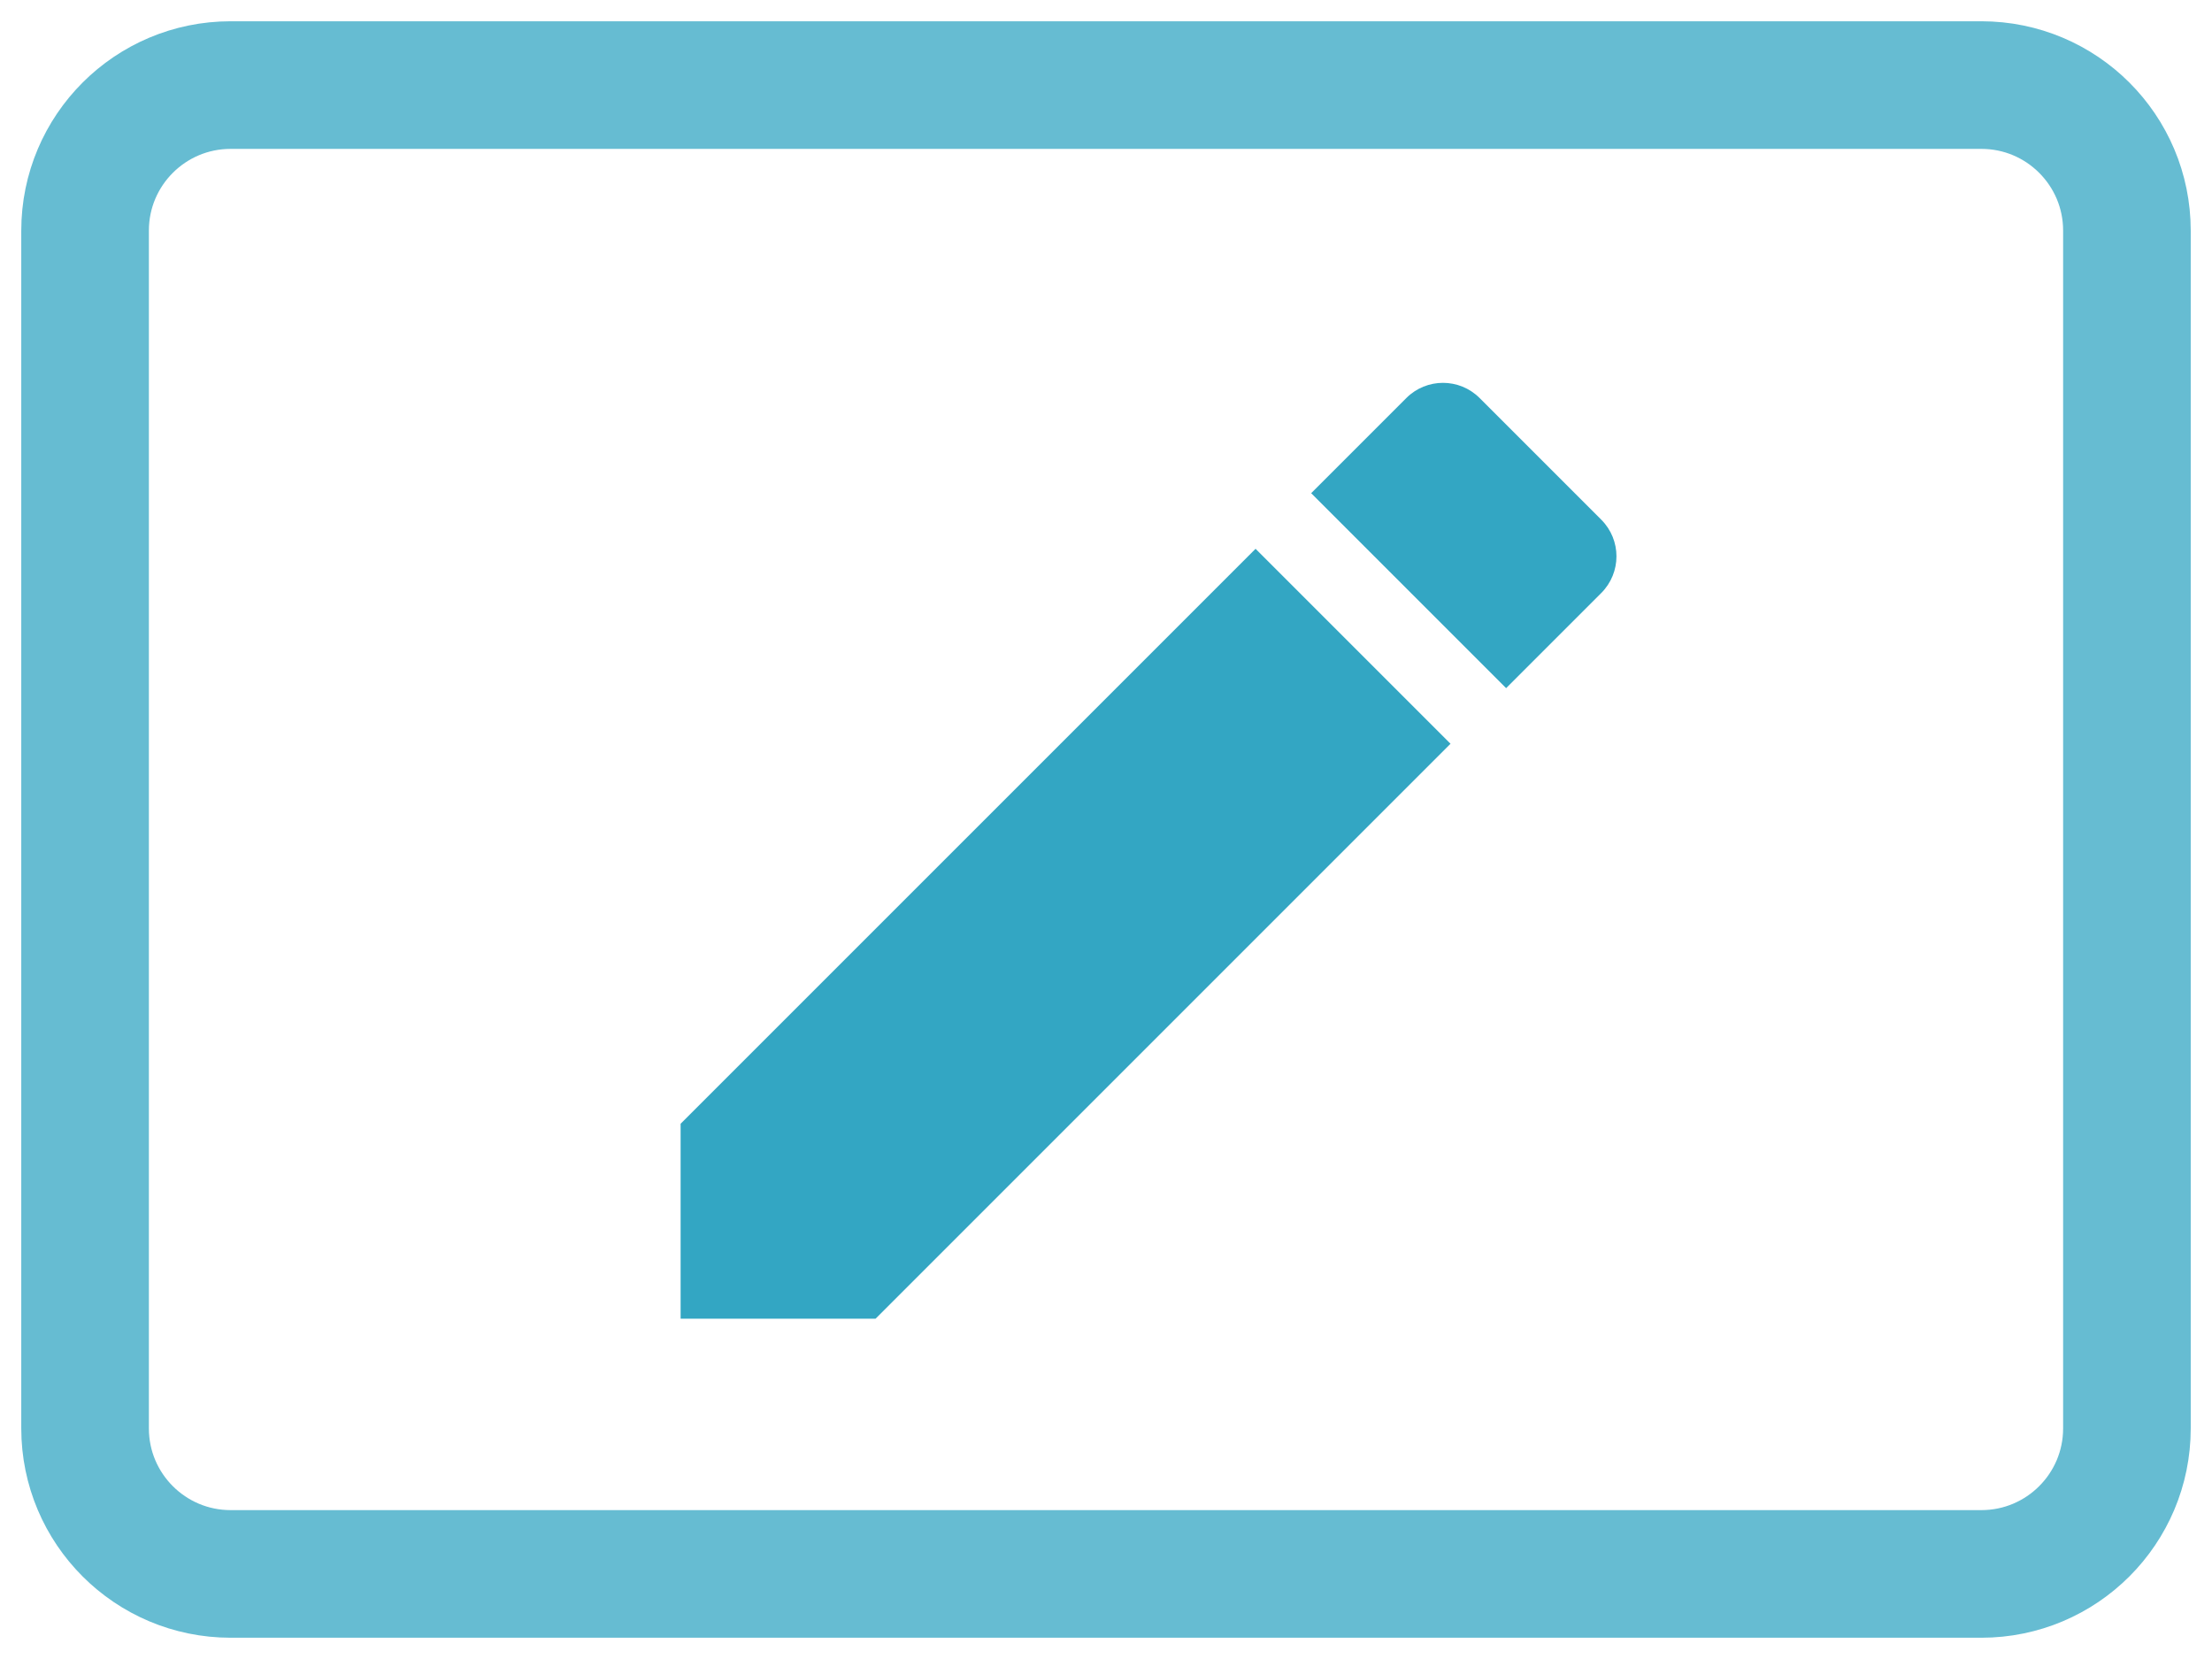
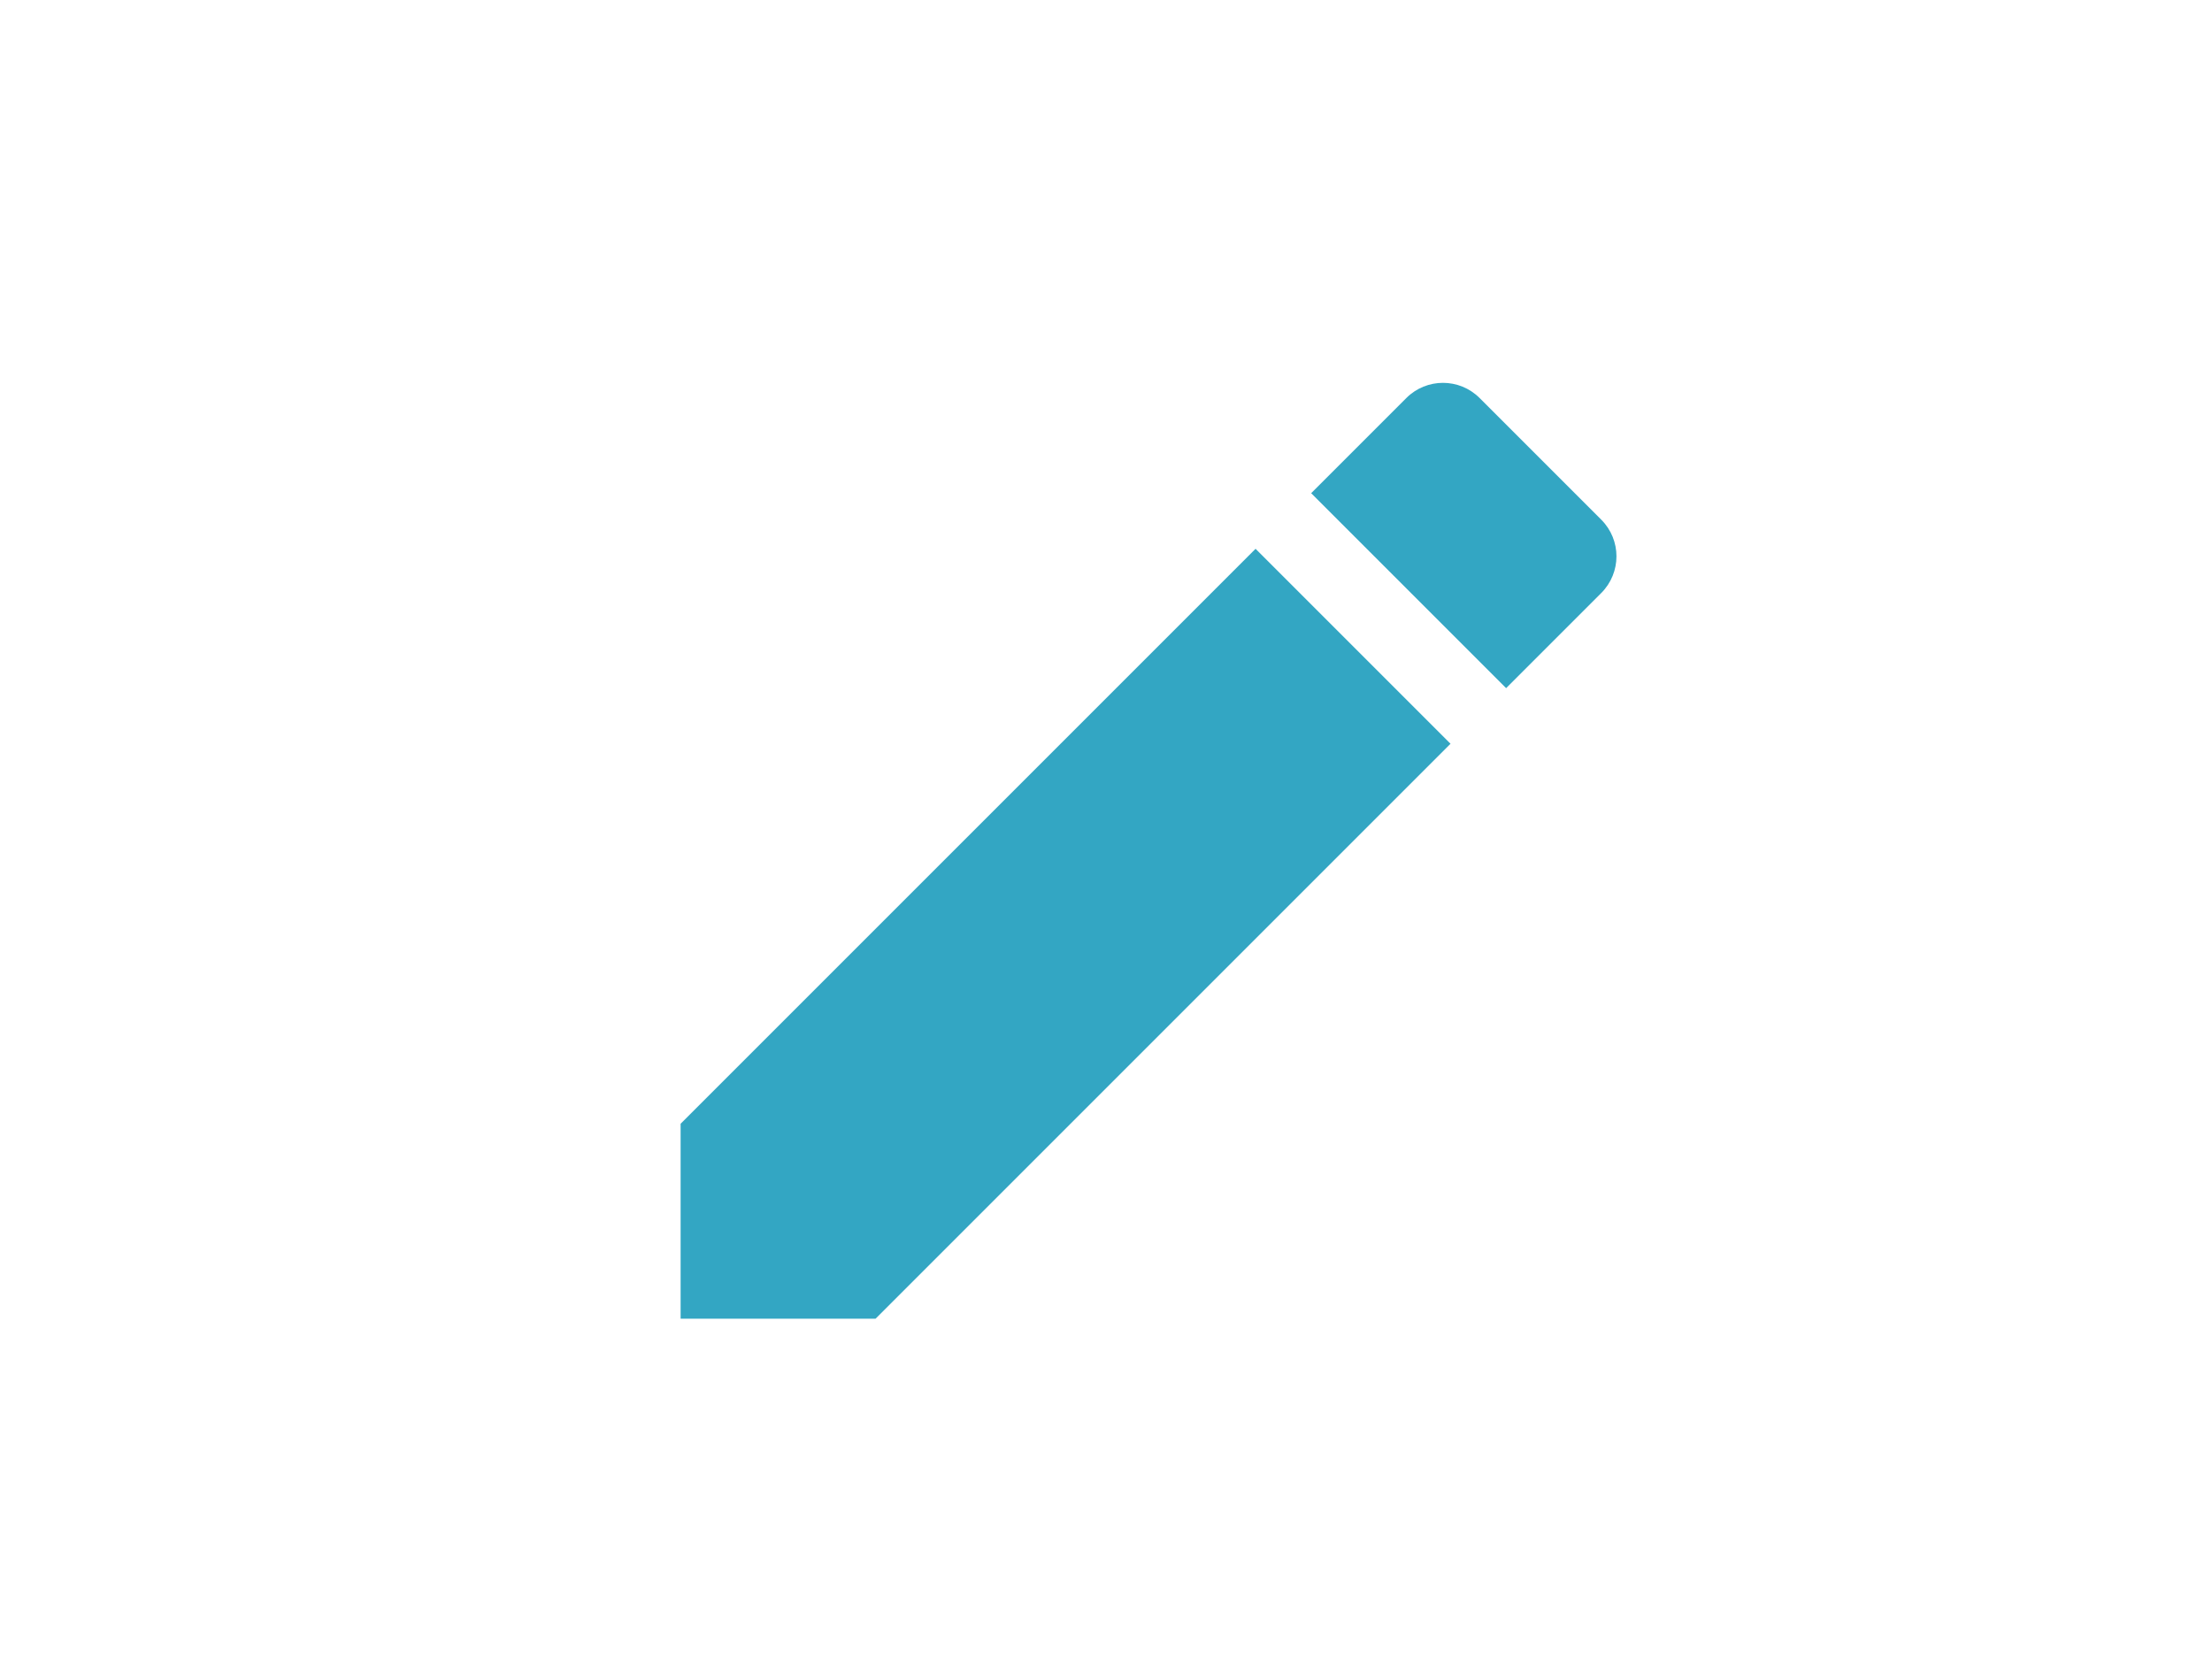
<svg xmlns="http://www.w3.org/2000/svg" width="52px" height="39px" viewBox="0 0 52 39" version="1.1">
  <title>icon</title>
  <desc>Created with Sketch.</desc>
  <defs />
  <g id="Pages" stroke="none" stroke-width="1" fill="none" fill-rule="evenodd">
    <g id="Flow_Homepage_New" transform="translate(-66, -1225)">
      <g id="The-key-to-simply-smarter-webinars" transform="translate(68, 912)">
        <g id="Smarter-Content-Creation" transform="translate(0, 301)">
          <g id="icon" transform="translate(0, 14)">
-             <path d="M44.578,35 C46.468,35 48,33.468 48,31.579 L48,3.421 C48,1.532 46.468,0 44.578,0 L3.422,0 C1.532,0 0,1.532 0,3.421 L0,31.579 C0,33.468 1.532,35 3.422,35 L44.578,35 Z" id="Stroke-1" stroke="#66BCD2" stroke-width="3" stroke-linecap="round" stroke-linejoin="round" />
            <path d="M35.643,11.94 C36.119,11.463 36.119,10.693 35.643,10.217 L32.783,7.357 C32.307,6.881 31.537,6.881 31.06,7.357 L28.823,9.594 L33.406,14.177 L35.643,11.94 Z M14,24.417 L14,29 L18.583,29 L32.099,15.484 L27.516,10.901 L14,24.417 Z" id="Fill-3" fill="#33A6C3" />
          </g>
        </g>
      </g>
    </g>
  </g>
</svg>